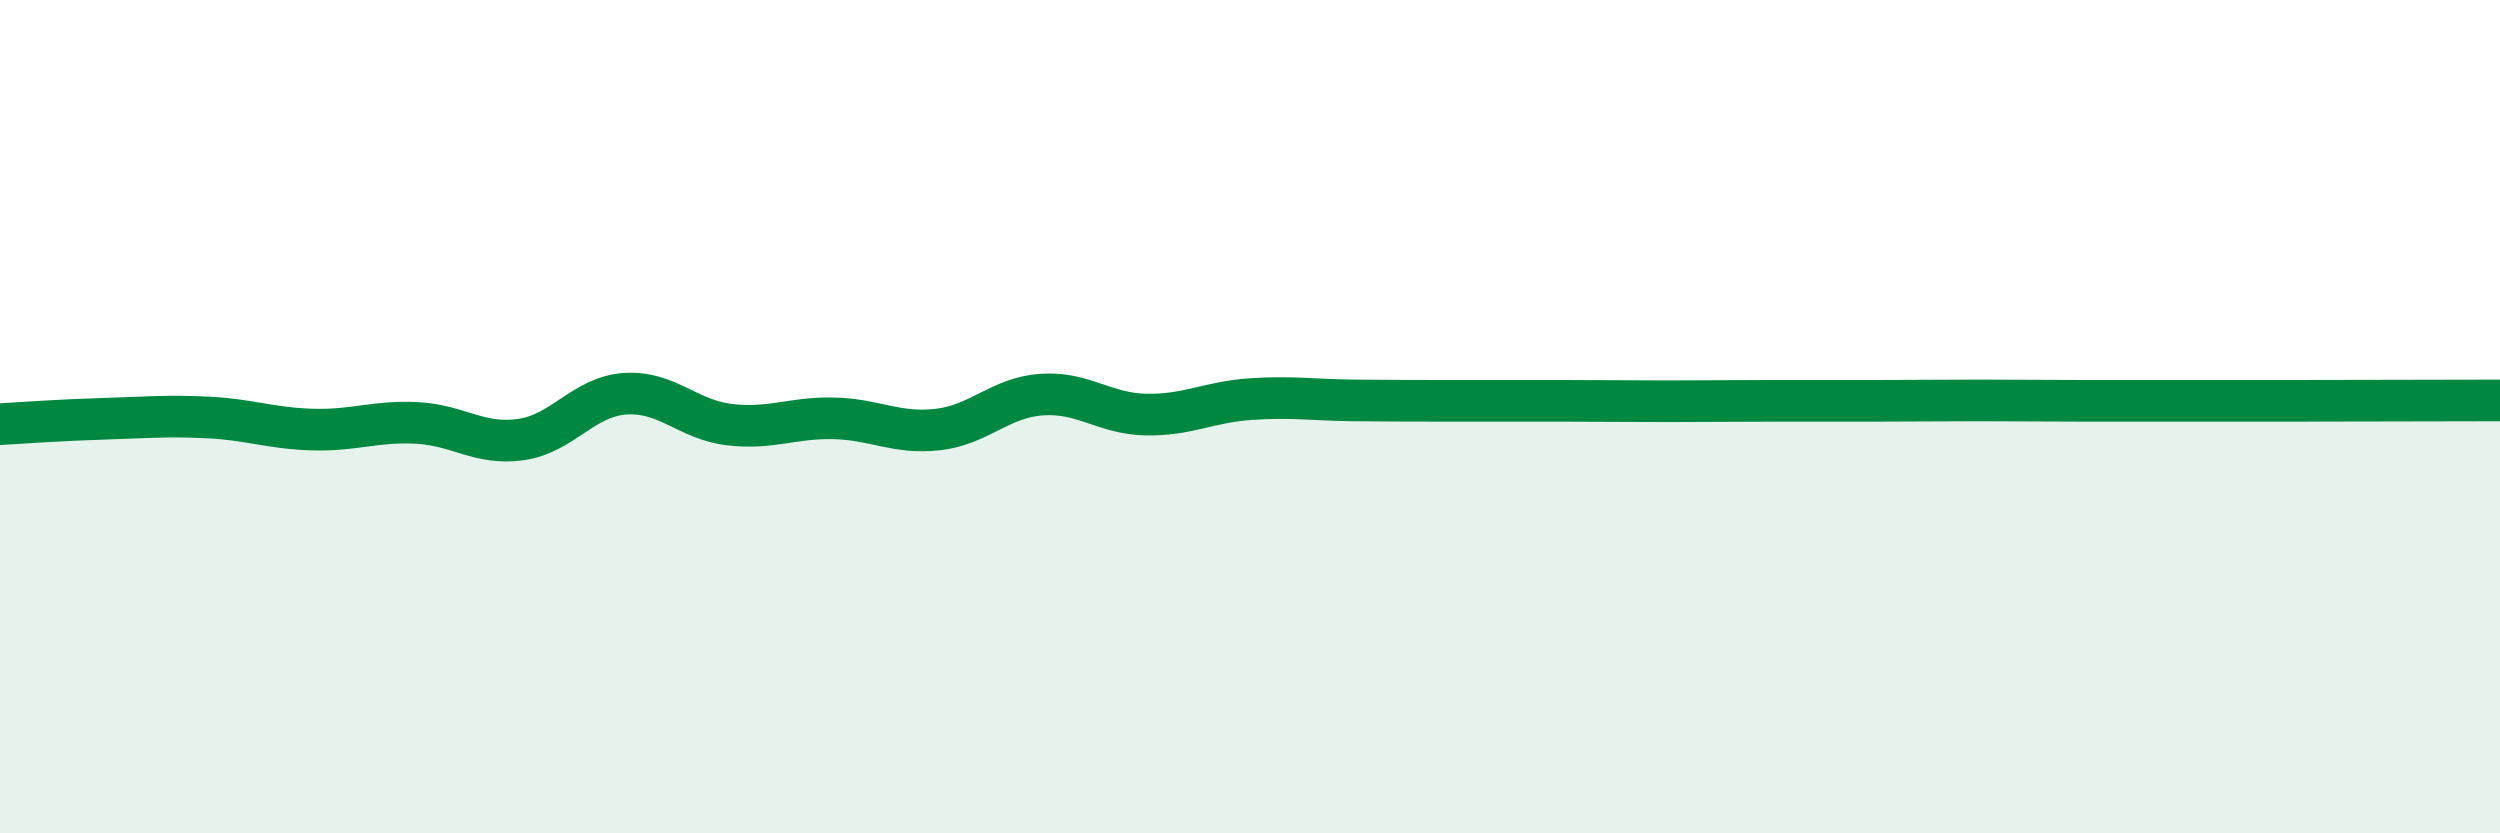
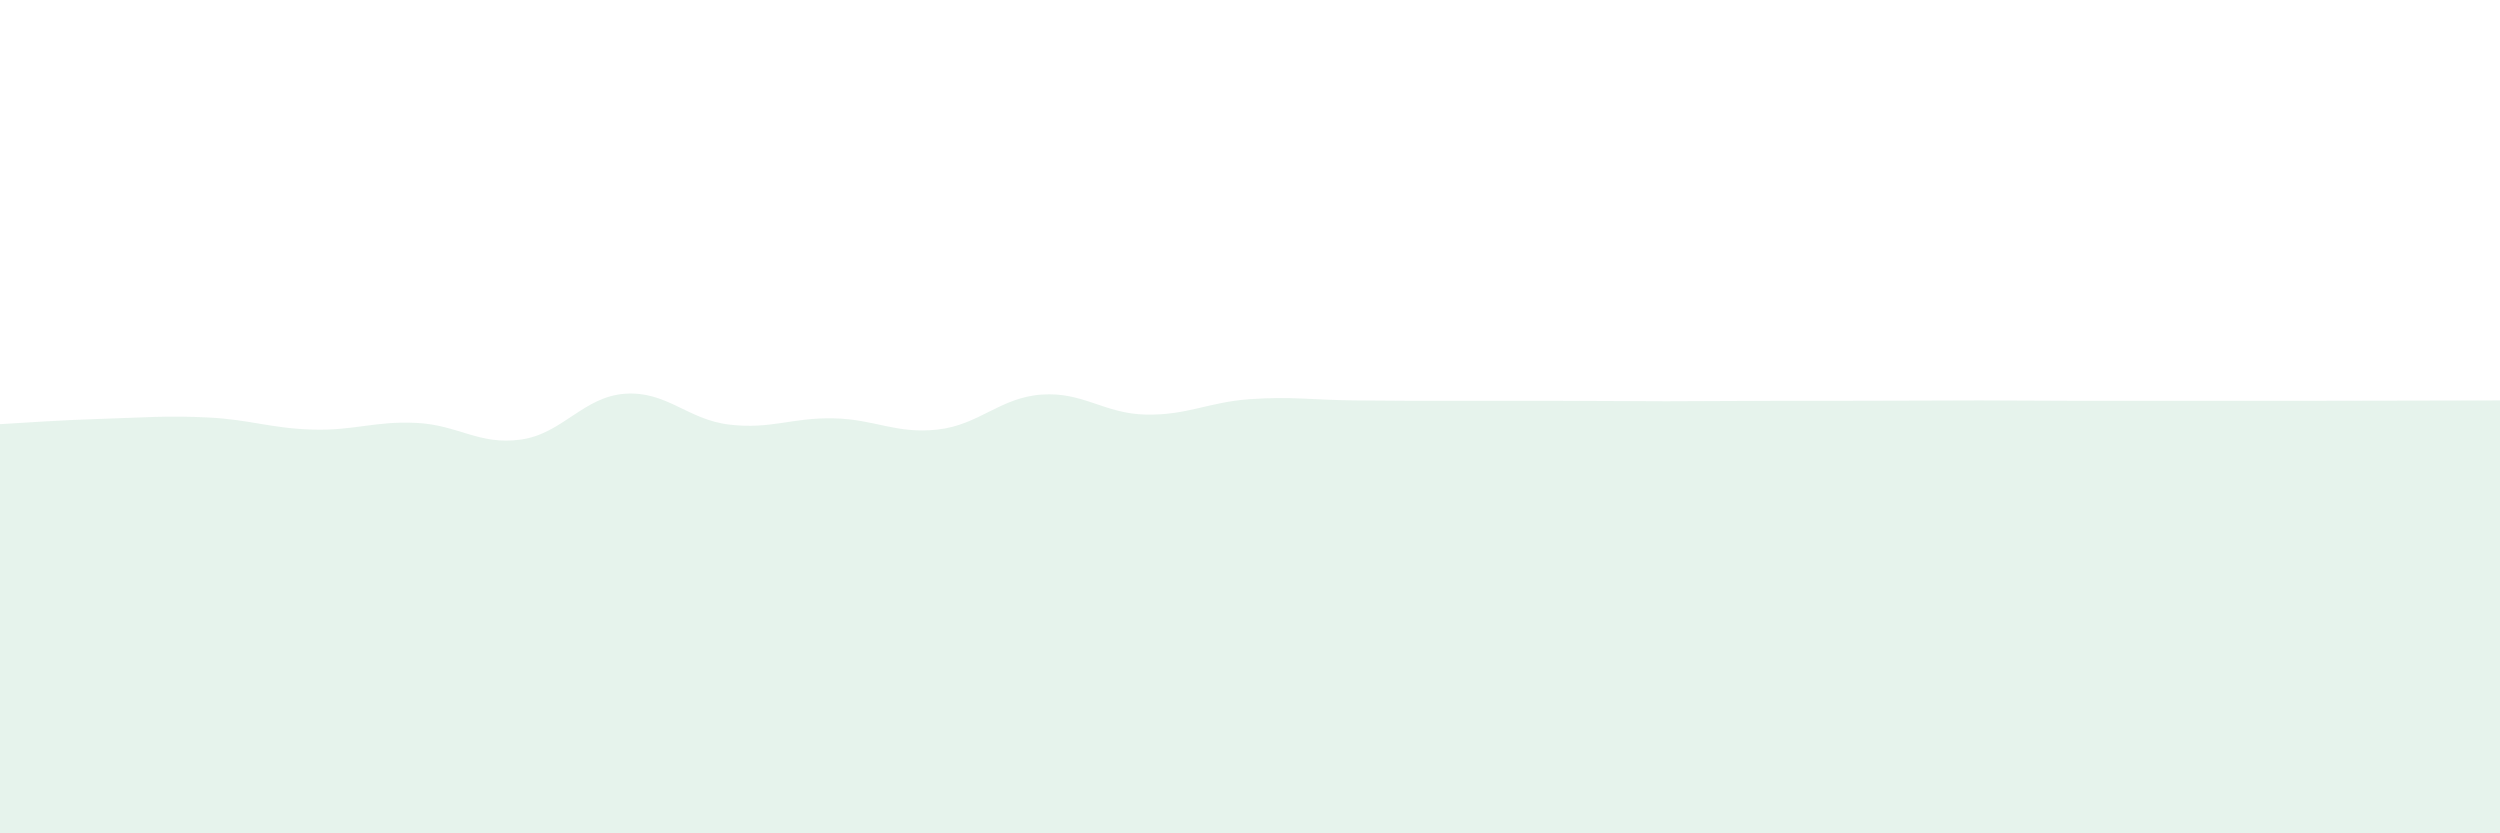
<svg xmlns="http://www.w3.org/2000/svg" width="60" height="20" viewBox="0 0 60 20">
-   <path d="M 0,10.18 C 0.5,10.15 1.5,10.08 2.5,10.05 C 3.5,10.02 4,9.97 5,10.02 C 6,10.07 6.5,10.28 7.5,10.31 C 8.5,10.34 9,10.1 10,10.15 C 11,10.2 11.5,10.69 12.5,10.55 C 13.5,10.41 14,9.52 15,9.45 C 16,9.38 16.5,10.07 17.5,10.19 C 18.5,10.31 19,10.02 20,10.04 C 21,10.06 21.5,10.42 22.5,10.31 C 23.5,10.2 24,9.54 25,9.47 C 26,9.4 26.5,9.93 27.5,9.95 C 28.5,9.97 29,9.65 30,9.58 C 31,9.51 31.5,9.6 32.5,9.61 C 33.5,9.62 34,9.62 35,9.62 C 36,9.62 36.5,9.62 37.5,9.62 C 38.5,9.62 39,9.63 40,9.63 C 41,9.63 41.5,9.62 42.5,9.62 C 43.5,9.62 44,9.62 45,9.62 C 46,9.62 46.5,9.61 47.5,9.61 C 48.5,9.61 49,9.62 50,9.62 C 51,9.62 51.5,9.62 52.5,9.62 C 53.5,9.62 53.5,9.62 55,9.62 C 56.5,9.62 59,9.61 60,9.61L60 20L0 20Z" fill="#008740" opacity="0.1" stroke-linecap="round" stroke-linejoin="round" />
-   <path d="M 0,10.18 C 0.5,10.15 1.5,10.08 2.5,10.05 C 3.5,10.02 4,9.97 5,10.02 C 6,10.07 6.5,10.28 7.5,10.31 C 8.5,10.34 9,10.1 10,10.15 C 11,10.2 11.5,10.69 12.5,10.55 C 13.5,10.41 14,9.52 15,9.45 C 16,9.38 16.5,10.07 17.5,10.19 C 18.5,10.31 19,10.02 20,10.04 C 21,10.06 21.5,10.42 22.5,10.31 C 23.5,10.2 24,9.54 25,9.47 C 26,9.4 26.5,9.93 27.5,9.95 C 28.5,9.97 29,9.65 30,9.58 C 31,9.51 31.5,9.6 32.5,9.61 C 33.5,9.62 34,9.62 35,9.62 C 36,9.62 36.5,9.62 37.5,9.62 C 38.5,9.62 39,9.63 40,9.63 C 41,9.63 41.5,9.62 42.5,9.62 C 43.5,9.62 44,9.62 45,9.62 C 46,9.62 46.5,9.61 47.5,9.61 C 48.5,9.61 49,9.62 50,9.62 C 51,9.62 51.5,9.62 52.5,9.62 C 53.5,9.62 53.5,9.62 55,9.62 C 56.5,9.62 59,9.61 60,9.61" stroke="#008740" stroke-width="1" fill="none" stroke-linecap="round" stroke-linejoin="round" />
+   <path d="M 0,10.18 C 0.5,10.15 1.5,10.08 2.5,10.05 C 3.5,10.02 4,9.97 5,10.02 C 6,10.07 6.5,10.28 7.5,10.31 C 8.5,10.34 9,10.1 10,10.15 C 11,10.2 11.5,10.69 12.5,10.55 C 13.5,10.41 14,9.52 15,9.45 C 16,9.38 16.5,10.07 17.5,10.19 C 18.5,10.31 19,10.02 20,10.04 C 21,10.06 21.5,10.42 22.5,10.31 C 23.5,10.2 24,9.54 25,9.47 C 26,9.4 26.5,9.93 27.5,9.95 C 28.5,9.97 29,9.65 30,9.58 C 31,9.51 31.5,9.6 32.5,9.61 C 33.5,9.62 34,9.62 35,9.62 C 36,9.62 36.5,9.62 37.5,9.62 C 38.5,9.62 39,9.63 40,9.63 C 41,9.63 41.5,9.62 42.5,9.62 C 46,9.62 46.5,9.61 47.5,9.61 C 48.5,9.61 49,9.62 50,9.62 C 51,9.62 51.5,9.62 52.5,9.62 C 53.5,9.62 53.5,9.62 55,9.62 C 56.5,9.62 59,9.61 60,9.61L60 20L0 20Z" fill="#008740" opacity="0.1" stroke-linecap="round" stroke-linejoin="round" />
</svg>